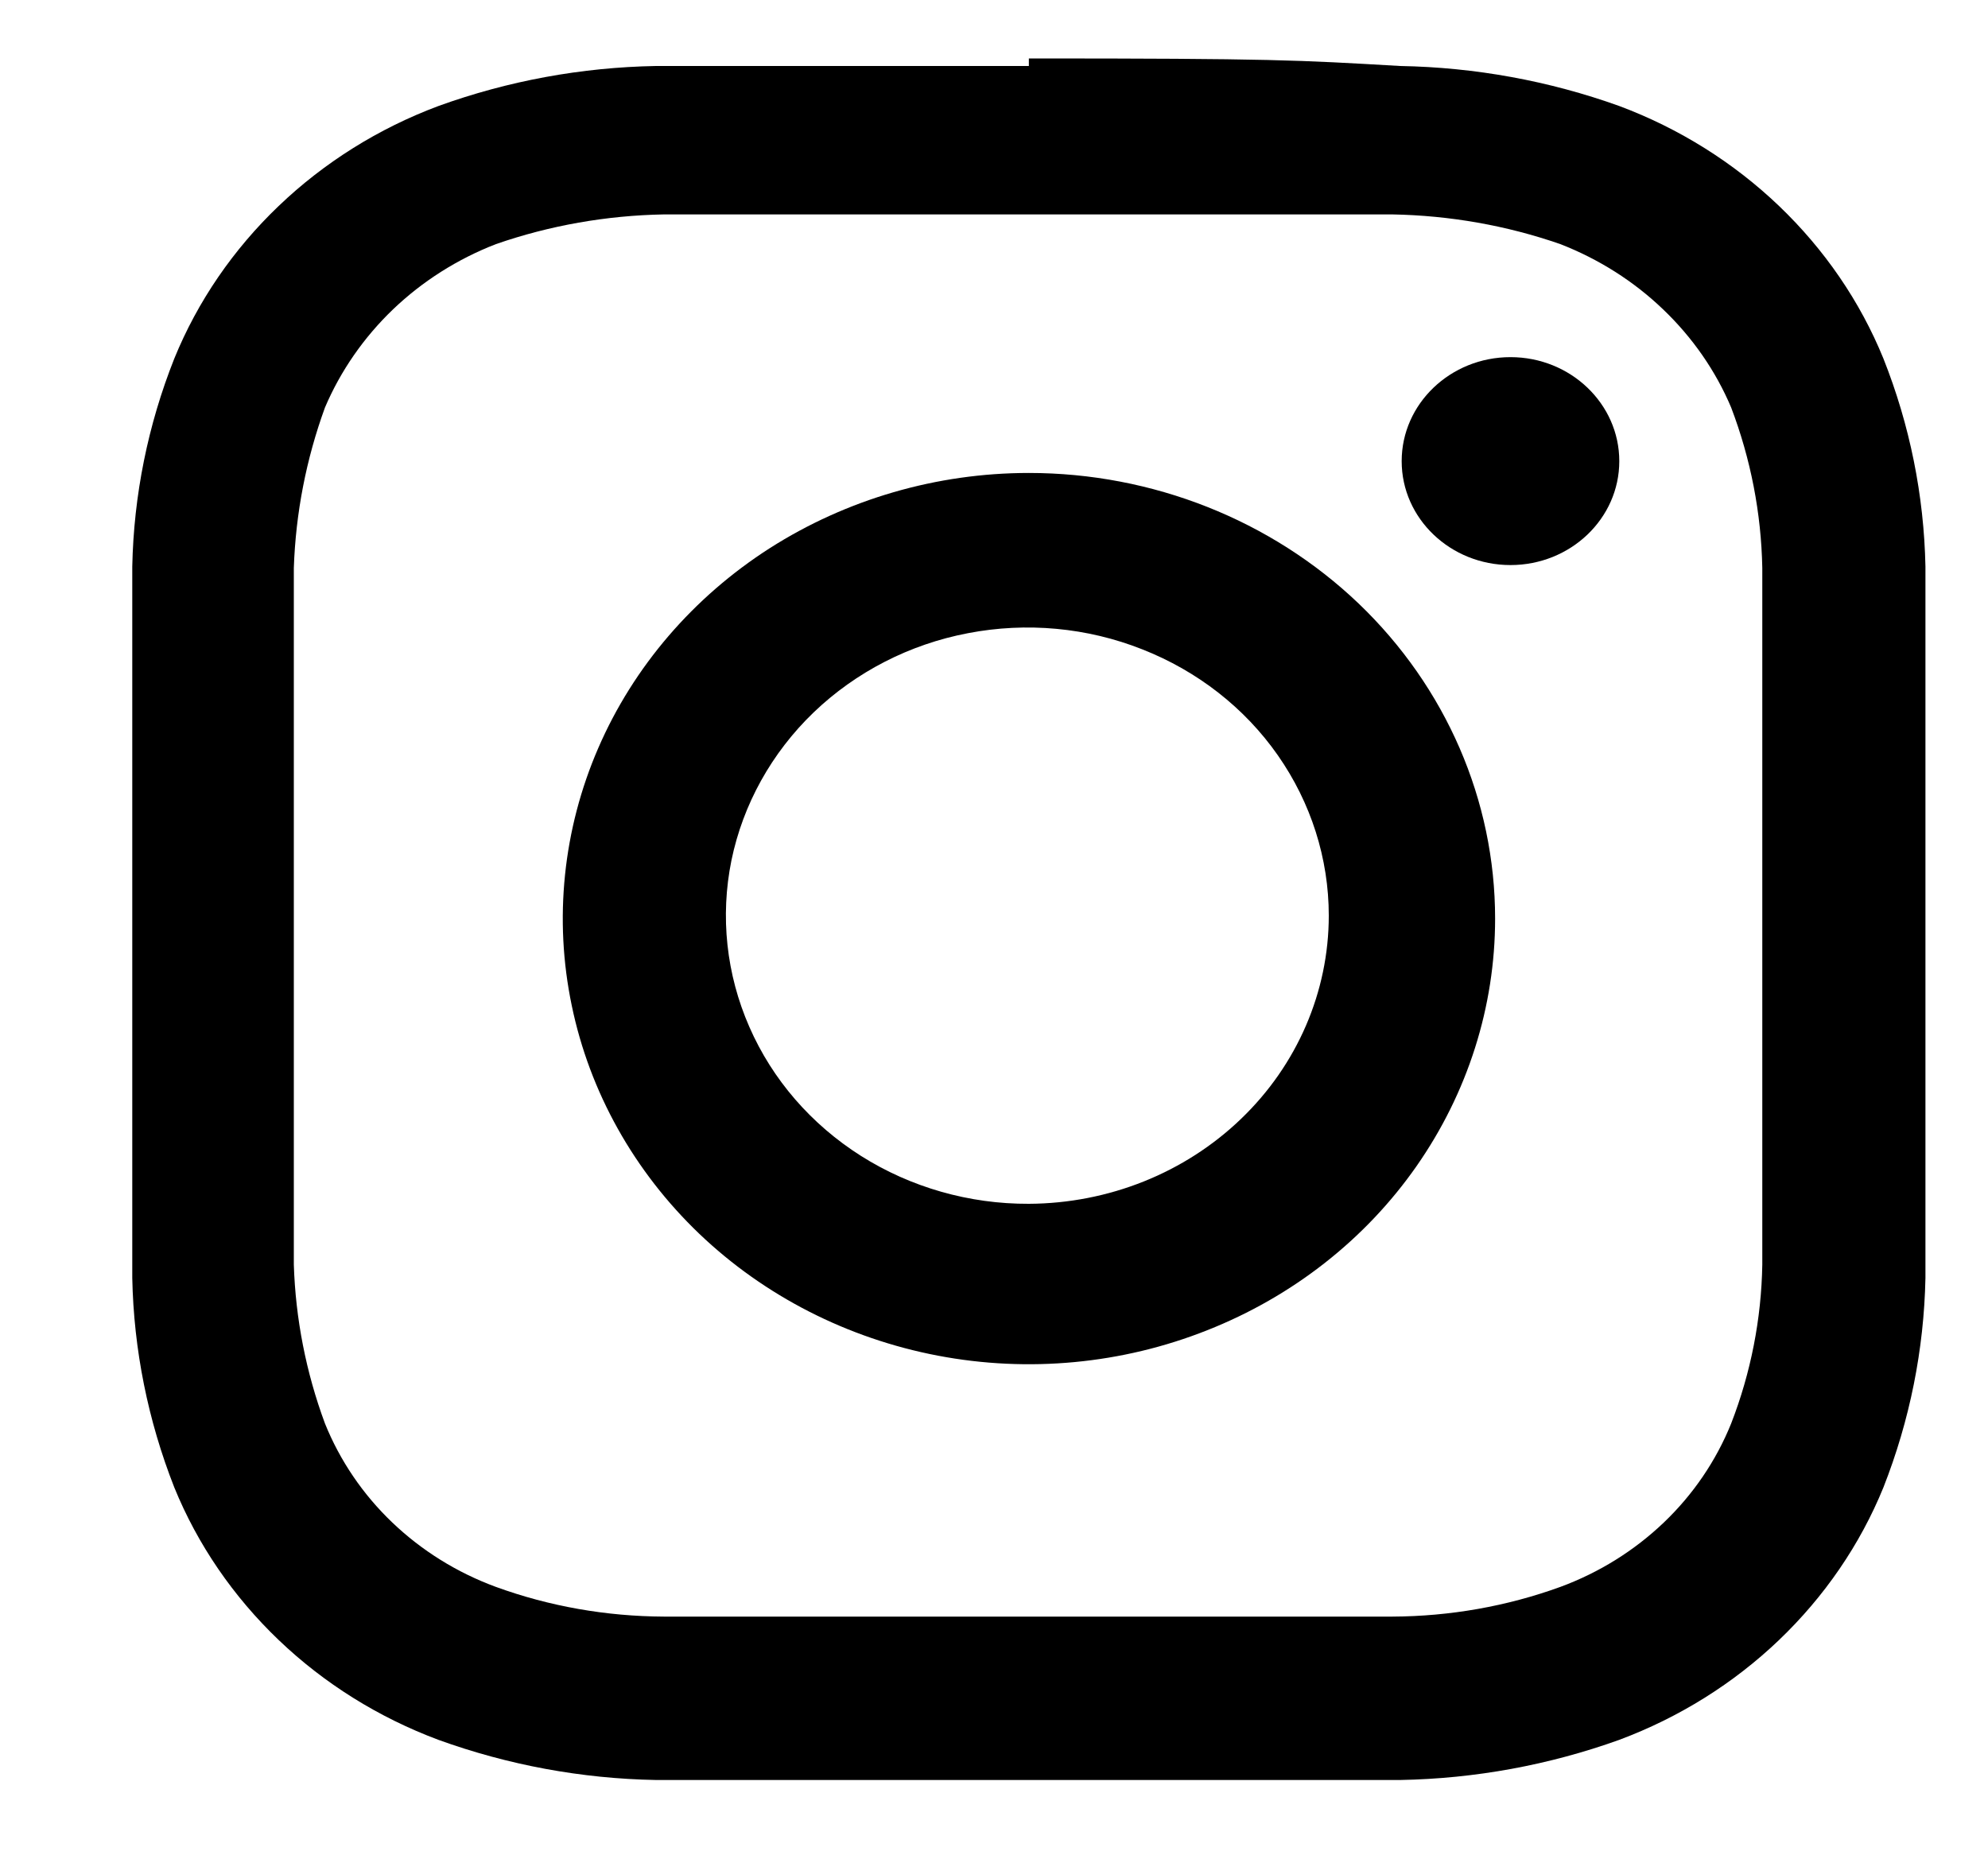
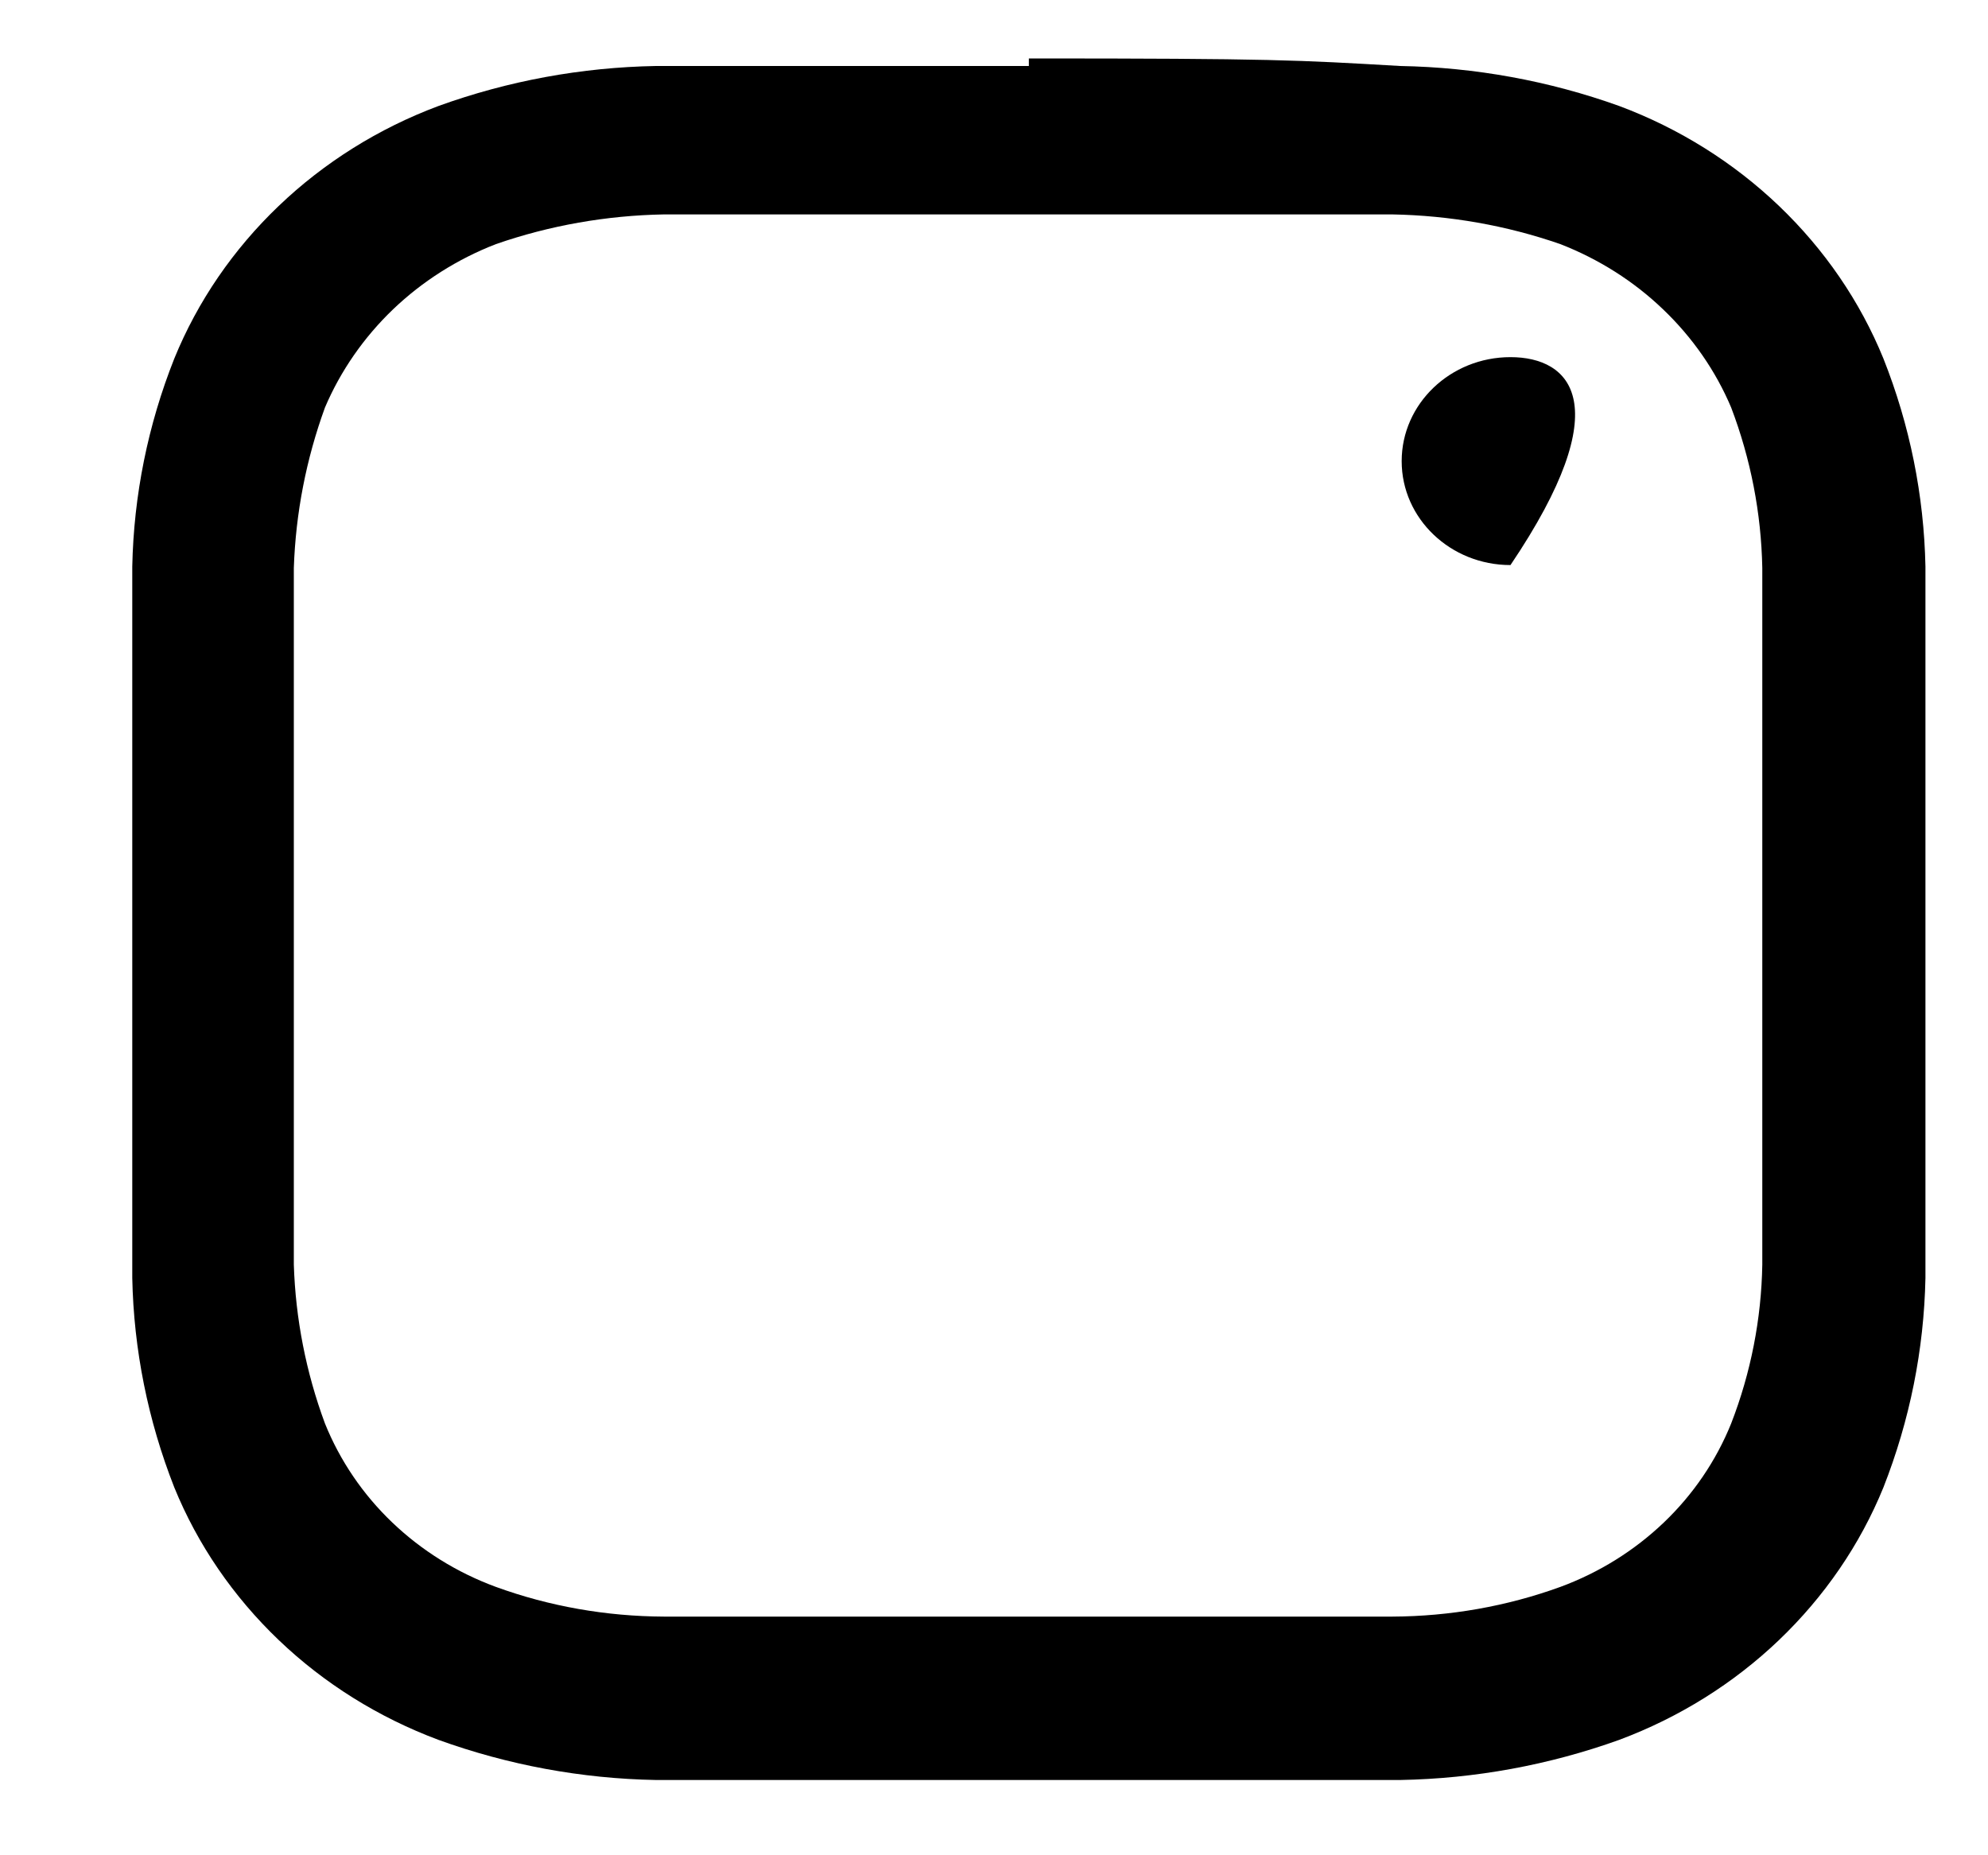
<svg xmlns="http://www.w3.org/2000/svg" width="15" height="14" viewBox="0 0 15 14" fill="none">
  <path d="M7.763 1.618C9.58 1.618 9.791 1.618 10.507 1.618C10.939 1.626 11.367 1.701 11.773 1.842C12.063 1.955 12.327 2.122 12.548 2.334C12.77 2.546 12.945 2.798 13.062 3.075C13.21 3.464 13.289 3.873 13.297 4.286C13.297 4.97 13.297 5.183 13.297 6.909C13.297 8.635 13.297 8.859 13.297 9.543C13.29 9.952 13.211 10.358 13.062 10.742C12.949 11.022 12.776 11.277 12.554 11.489C12.332 11.701 12.066 11.867 11.773 11.975C11.368 12.122 10.939 12.197 10.507 12.199C9.791 12.199 9.569 12.199 7.763 12.199C5.957 12.199 5.723 12.199 5.008 12.199C4.575 12.197 4.146 12.122 3.742 11.975C3.448 11.867 3.182 11.701 2.96 11.489C2.738 11.277 2.565 11.022 2.452 10.742C2.309 10.356 2.23 9.952 2.217 9.543C2.217 8.859 2.217 8.646 2.217 6.909C2.217 5.171 2.217 4.97 2.217 4.286C2.231 3.873 2.31 3.465 2.452 3.075C2.57 2.798 2.745 2.546 2.966 2.334C3.188 2.122 3.451 1.955 3.742 1.842C4.148 1.701 4.576 1.626 5.008 1.618C5.723 1.618 5.946 1.618 7.763 1.618ZM7.763 0.498C5.911 0.498 5.676 0.498 4.949 0.498C4.388 0.508 3.833 0.61 3.308 0.8C2.856 0.969 2.446 1.226 2.103 1.554C1.76 1.882 1.491 2.274 1.315 2.706C1.116 3.207 1.009 3.738 0.998 4.275C0.998 4.97 0.998 5.194 0.998 6.965C0.998 8.736 0.998 8.949 0.998 9.644C1.009 10.184 1.116 10.718 1.315 11.224C1.491 11.656 1.76 12.048 2.103 12.376C2.446 12.704 2.856 12.96 3.308 13.129C3.833 13.319 4.388 13.422 4.949 13.432C5.676 13.432 5.911 13.432 7.763 13.432C9.616 13.432 9.838 13.432 10.565 13.432C11.13 13.422 11.689 13.319 12.218 13.129C12.67 12.96 13.08 12.704 13.423 12.376C13.766 12.048 14.035 11.656 14.211 11.224C14.41 10.718 14.517 10.184 14.528 9.644C14.528 8.949 14.528 8.725 14.528 6.965C14.528 5.205 14.528 4.97 14.528 4.275C14.517 3.738 14.41 3.207 14.211 2.706C14.035 2.274 13.766 1.882 13.423 1.554C13.08 1.226 12.67 0.969 12.218 0.8C11.689 0.61 11.13 0.508 10.565 0.498C9.791 0.453 9.604 0.441 7.763 0.441V0.498Z" fill="black" />
-   <path d="M7.763 3.569C7.068 3.569 6.388 3.767 5.809 4.136C5.231 4.506 4.78 5.031 4.514 5.645C4.248 6.259 4.178 6.936 4.314 7.588C4.449 8.24 4.784 8.839 5.276 9.31C5.768 9.78 6.395 10.1 7.077 10.23C7.759 10.36 8.467 10.293 9.109 10.038C9.752 9.784 10.302 9.353 10.688 8.8C11.074 8.247 11.281 7.597 11.281 6.932C11.281 6.04 10.91 5.185 10.251 4.554C9.591 3.924 8.696 3.569 7.763 3.569ZM7.763 9.084C7.313 9.086 6.872 8.96 6.497 8.723C6.121 8.485 5.828 8.147 5.654 7.749C5.48 7.352 5.433 6.915 5.519 6.492C5.606 6.07 5.822 5.681 6.139 5.376C6.457 5.071 6.862 4.862 7.304 4.778C7.745 4.693 8.203 4.735 8.619 4.9C9.036 5.064 9.392 5.342 9.642 5.7C9.892 6.058 10.026 6.479 10.026 6.909C10.026 7.484 9.788 8.036 9.364 8.443C8.94 8.851 8.365 9.081 7.763 9.084Z" fill="black" />
-   <path d="M11.397 4.264C11.85 4.264 12.218 3.913 12.218 3.48C12.218 3.047 11.85 2.695 11.397 2.695C10.944 2.695 10.576 3.047 10.576 3.48C10.576 3.913 10.944 4.264 11.397 4.264Z" fill="black" />
+   <path d="M11.397 4.264C12.218 3.047 11.85 2.695 11.397 2.695C10.944 2.695 10.576 3.047 10.576 3.48C10.576 3.913 10.944 4.264 11.397 4.264Z" fill="black" />
</svg>